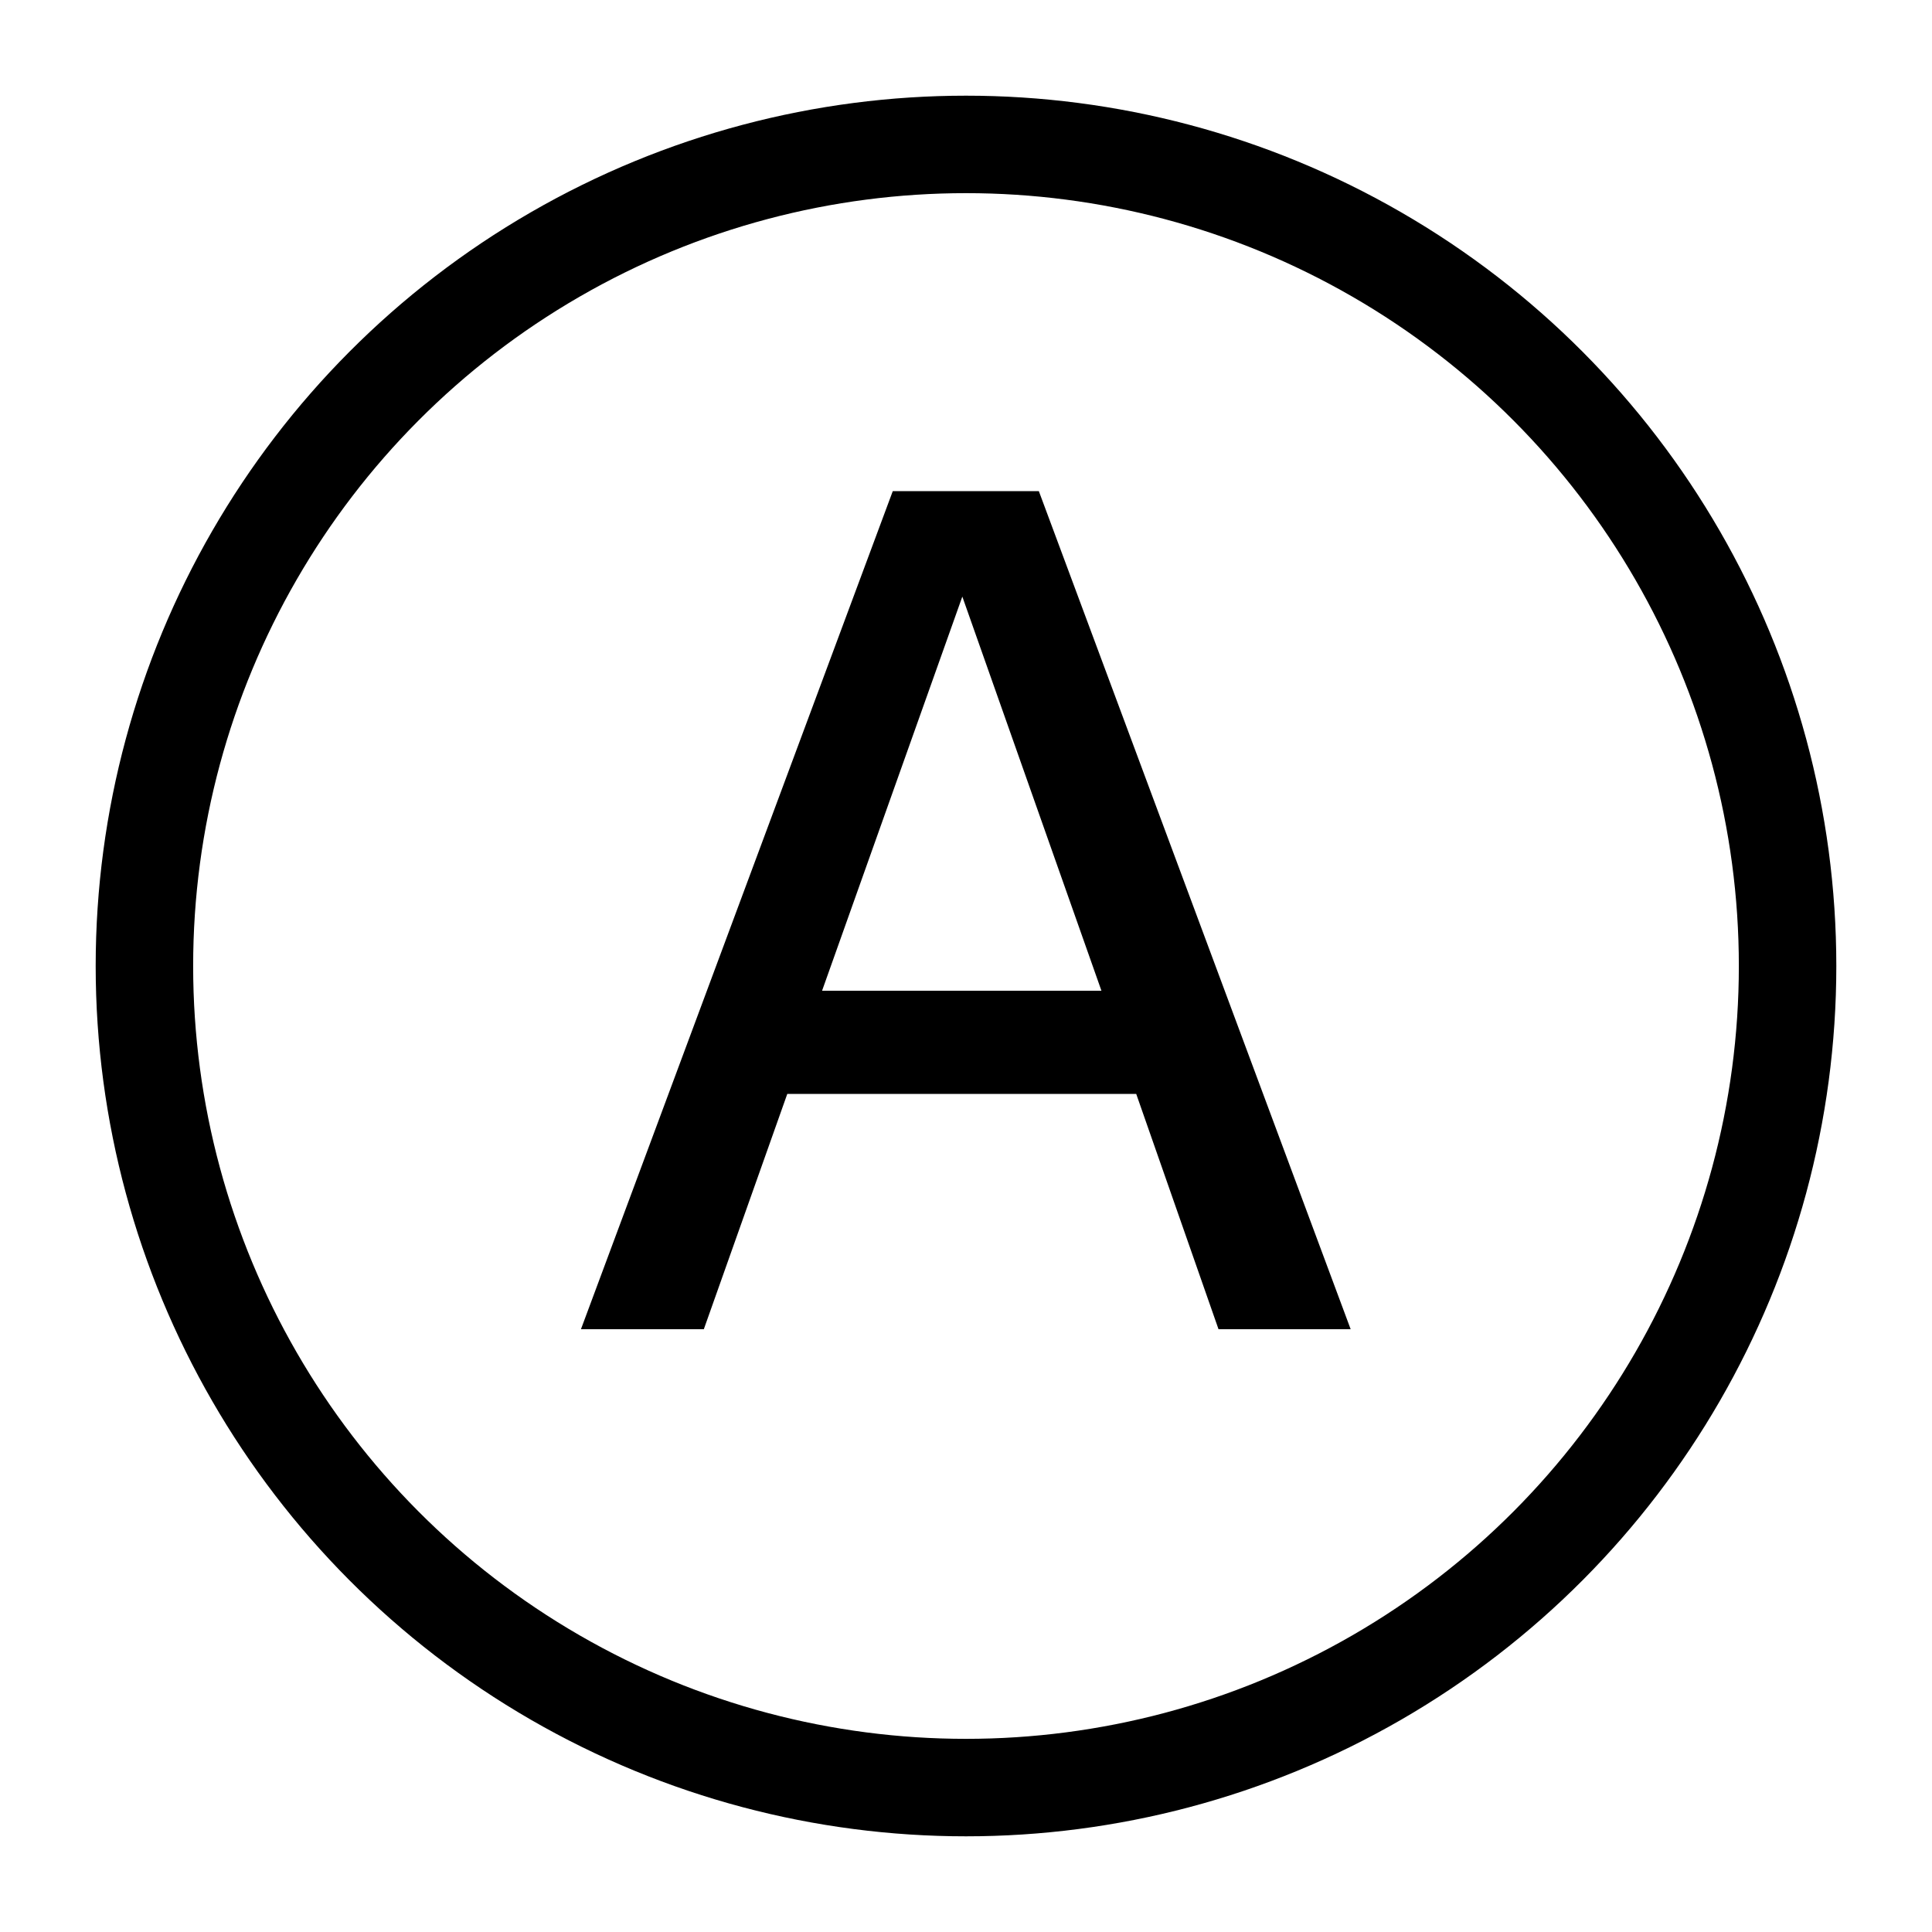
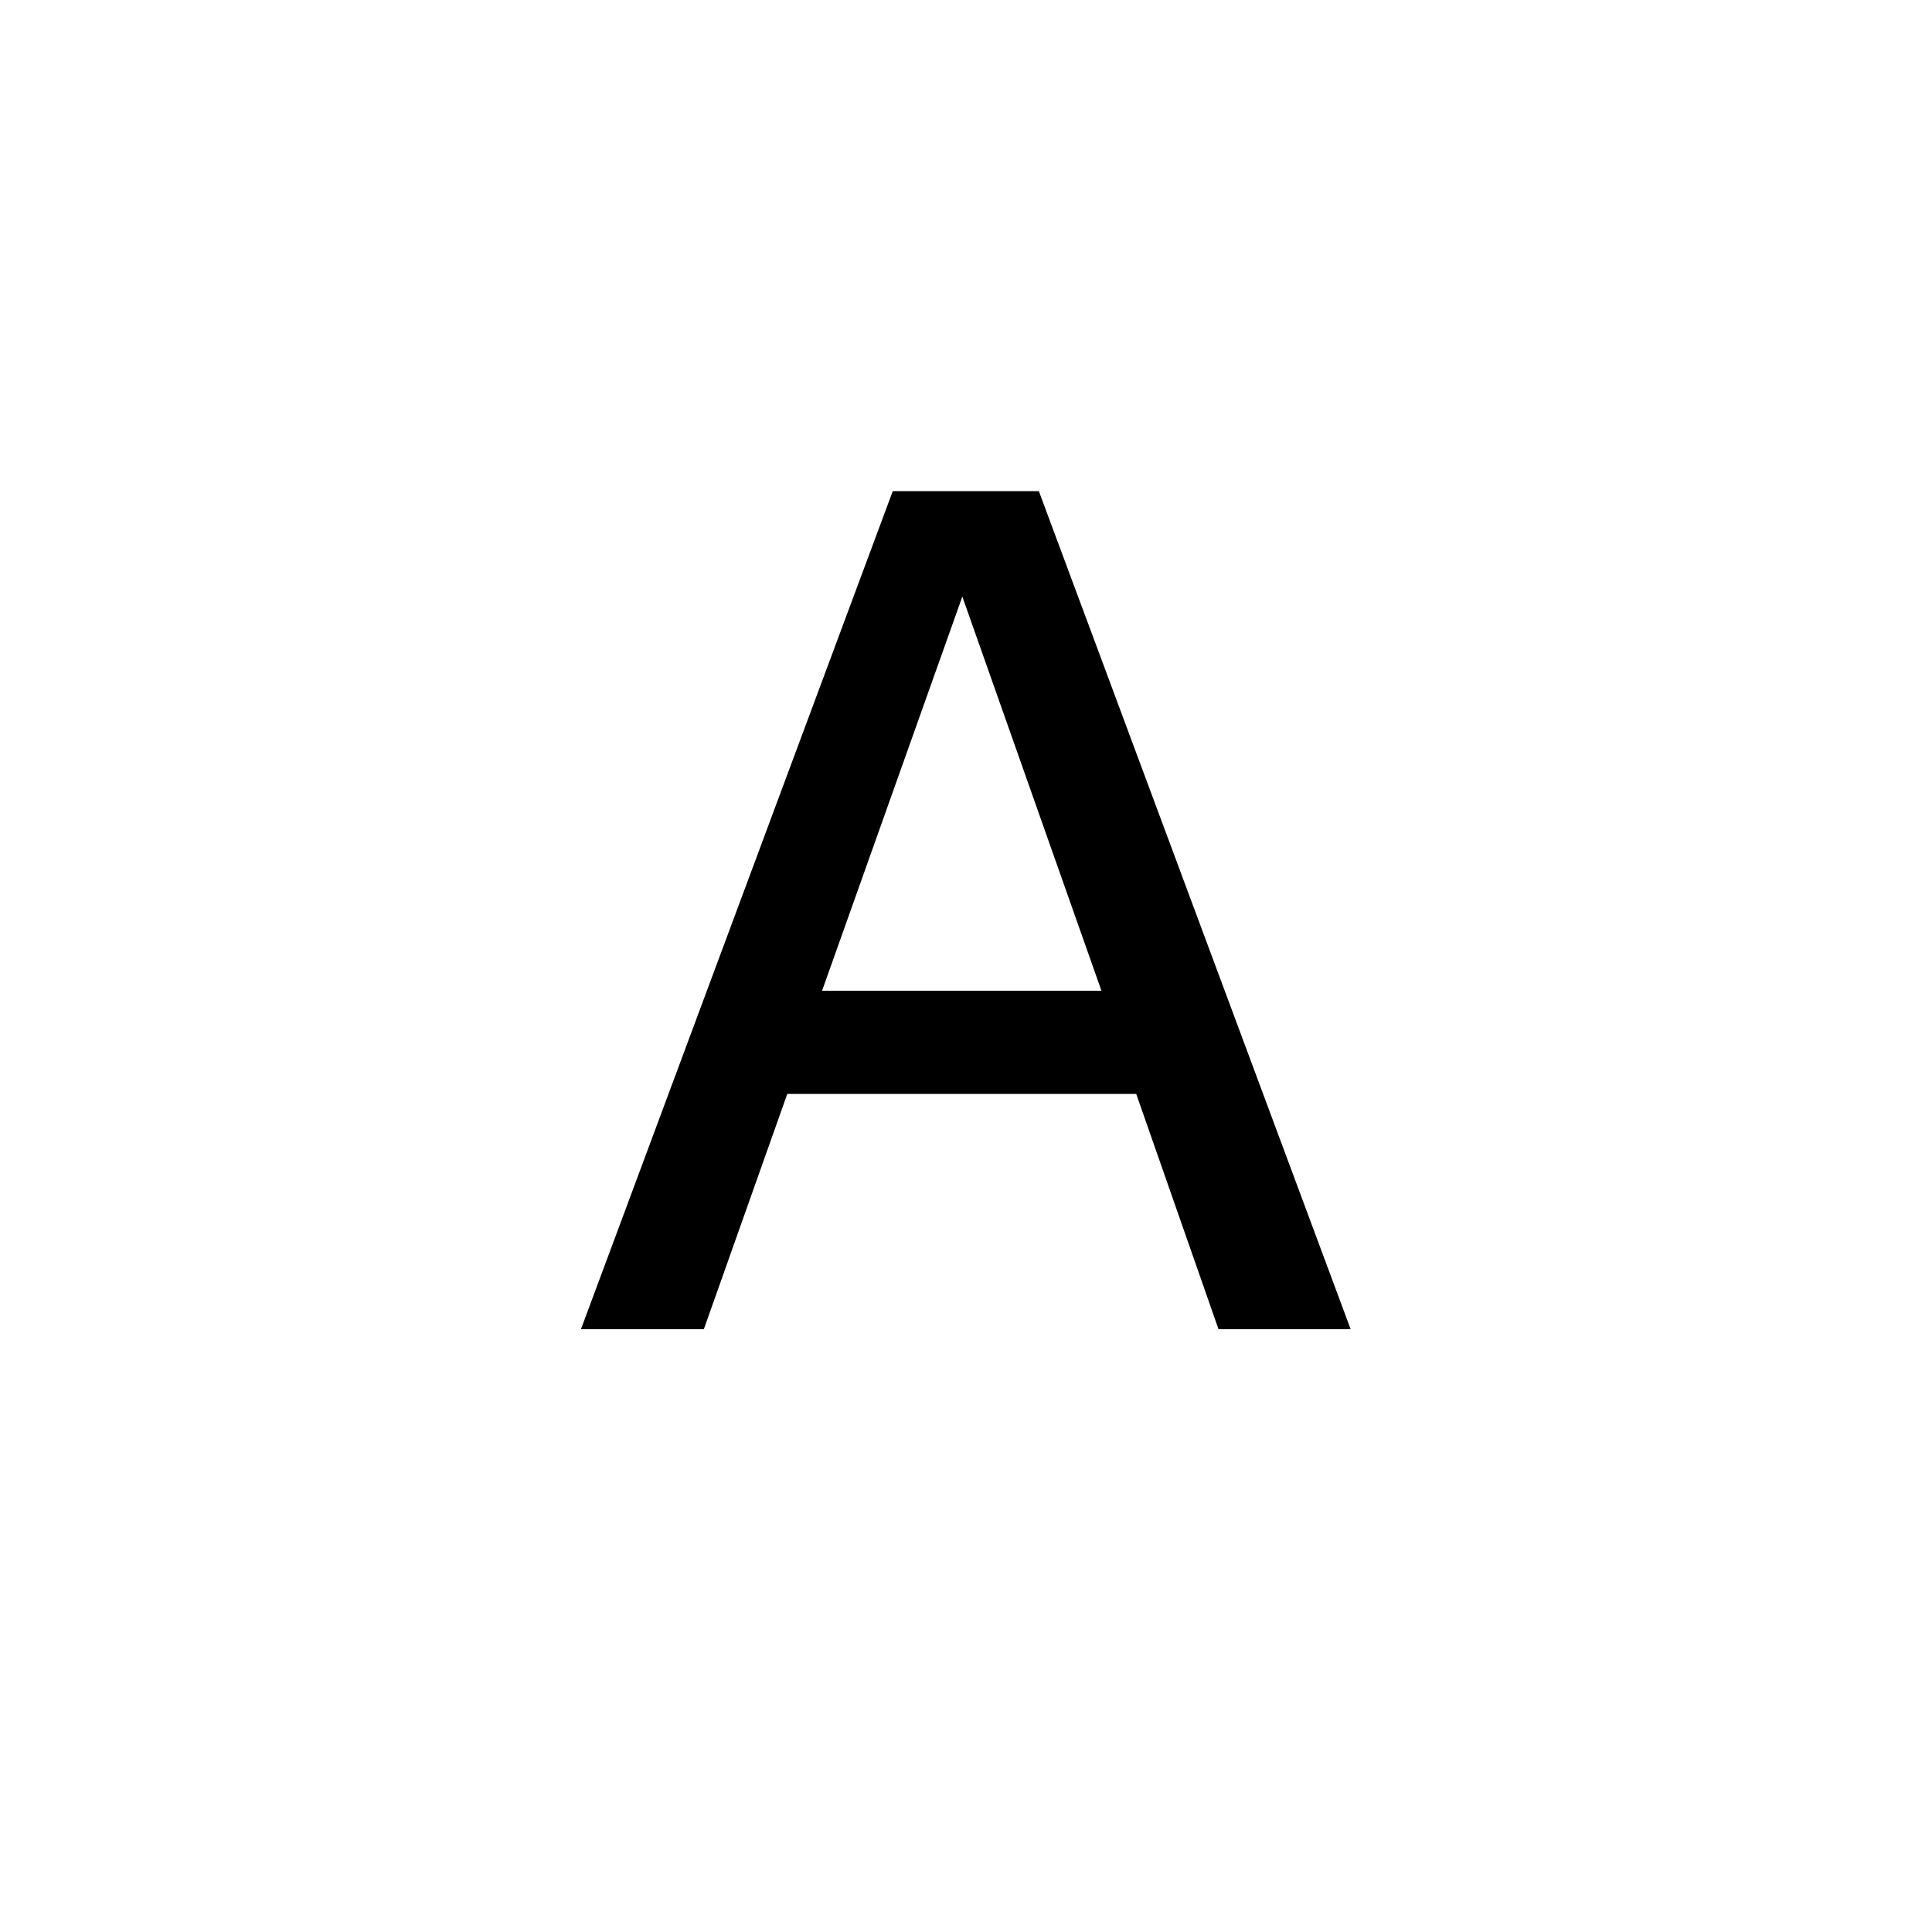
<svg xmlns="http://www.w3.org/2000/svg" width="20" height="20" viewBox="0 0 20 20" fill="none">
-   <circle cx="10" cy="10" r="8.505" stroke="black" stroke-width="1.009" />
  <path d="M7.286 13.76H6.014L9.242 5.084H10.754L13.982 13.76H12.614L11.762 11.324H8.15L7.286 13.76ZM9.962 6.176L8.51 10.256H11.402L9.962 6.176Z" fill="black" />
</svg>